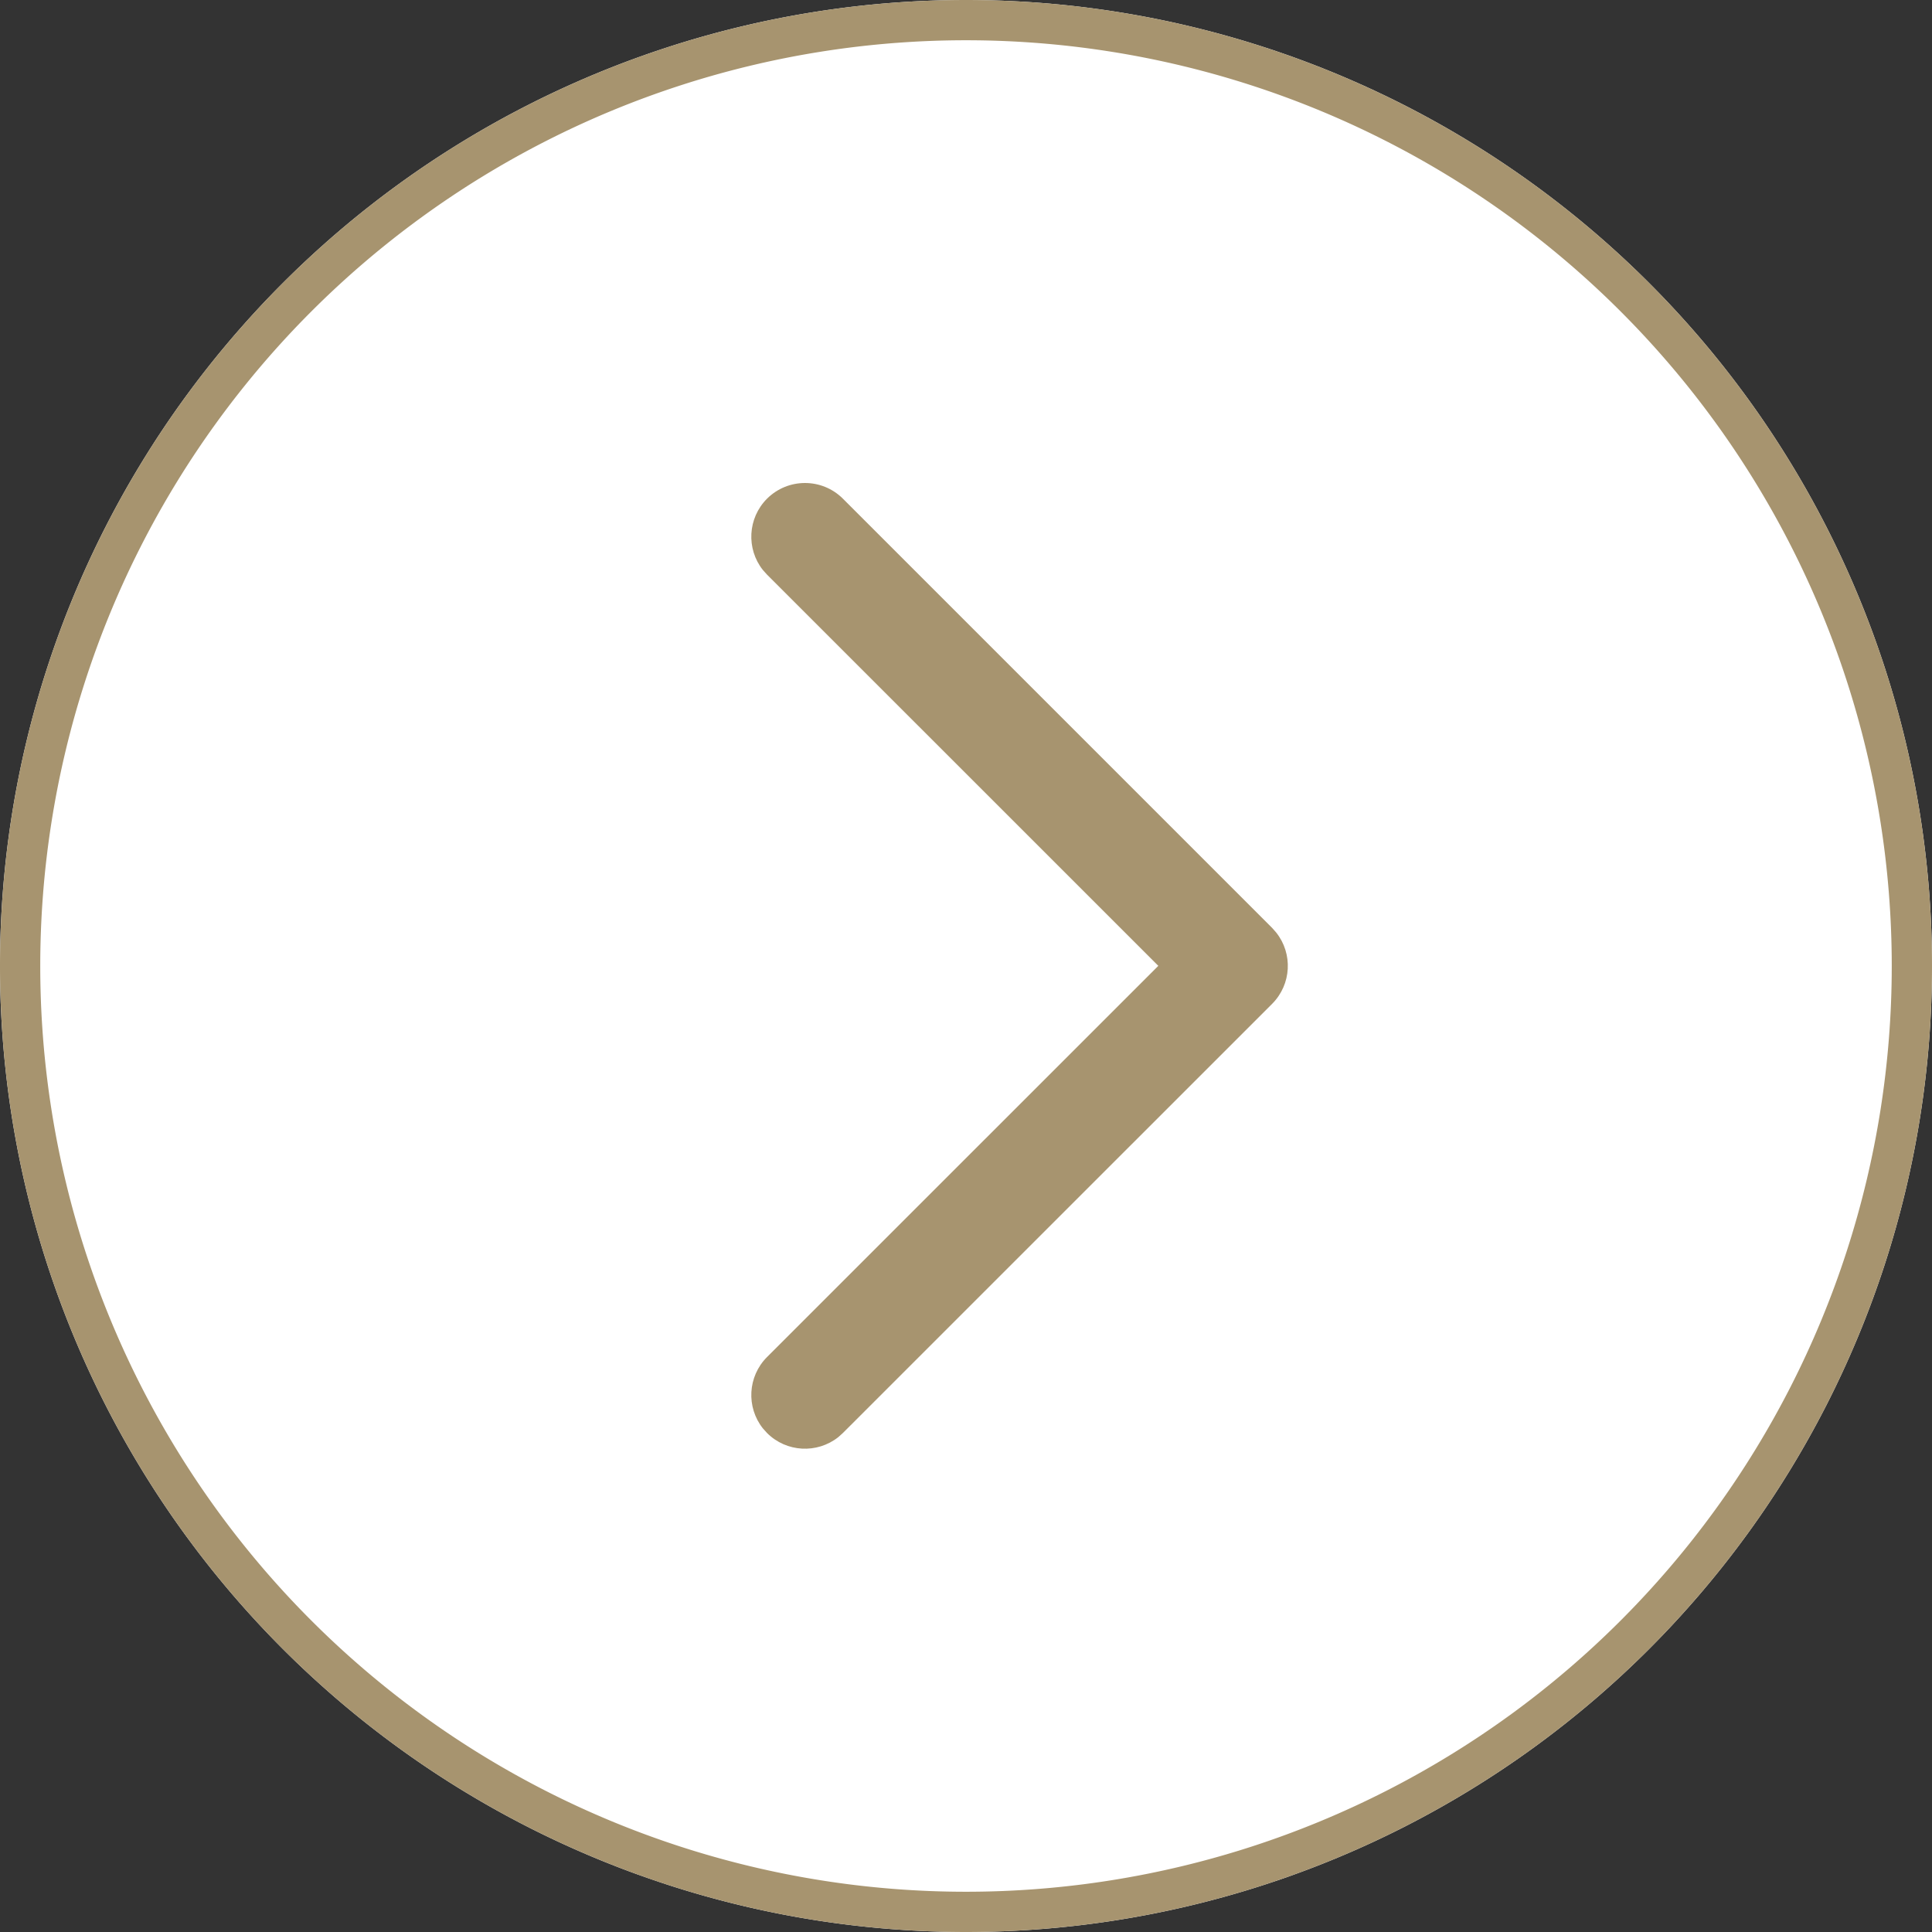
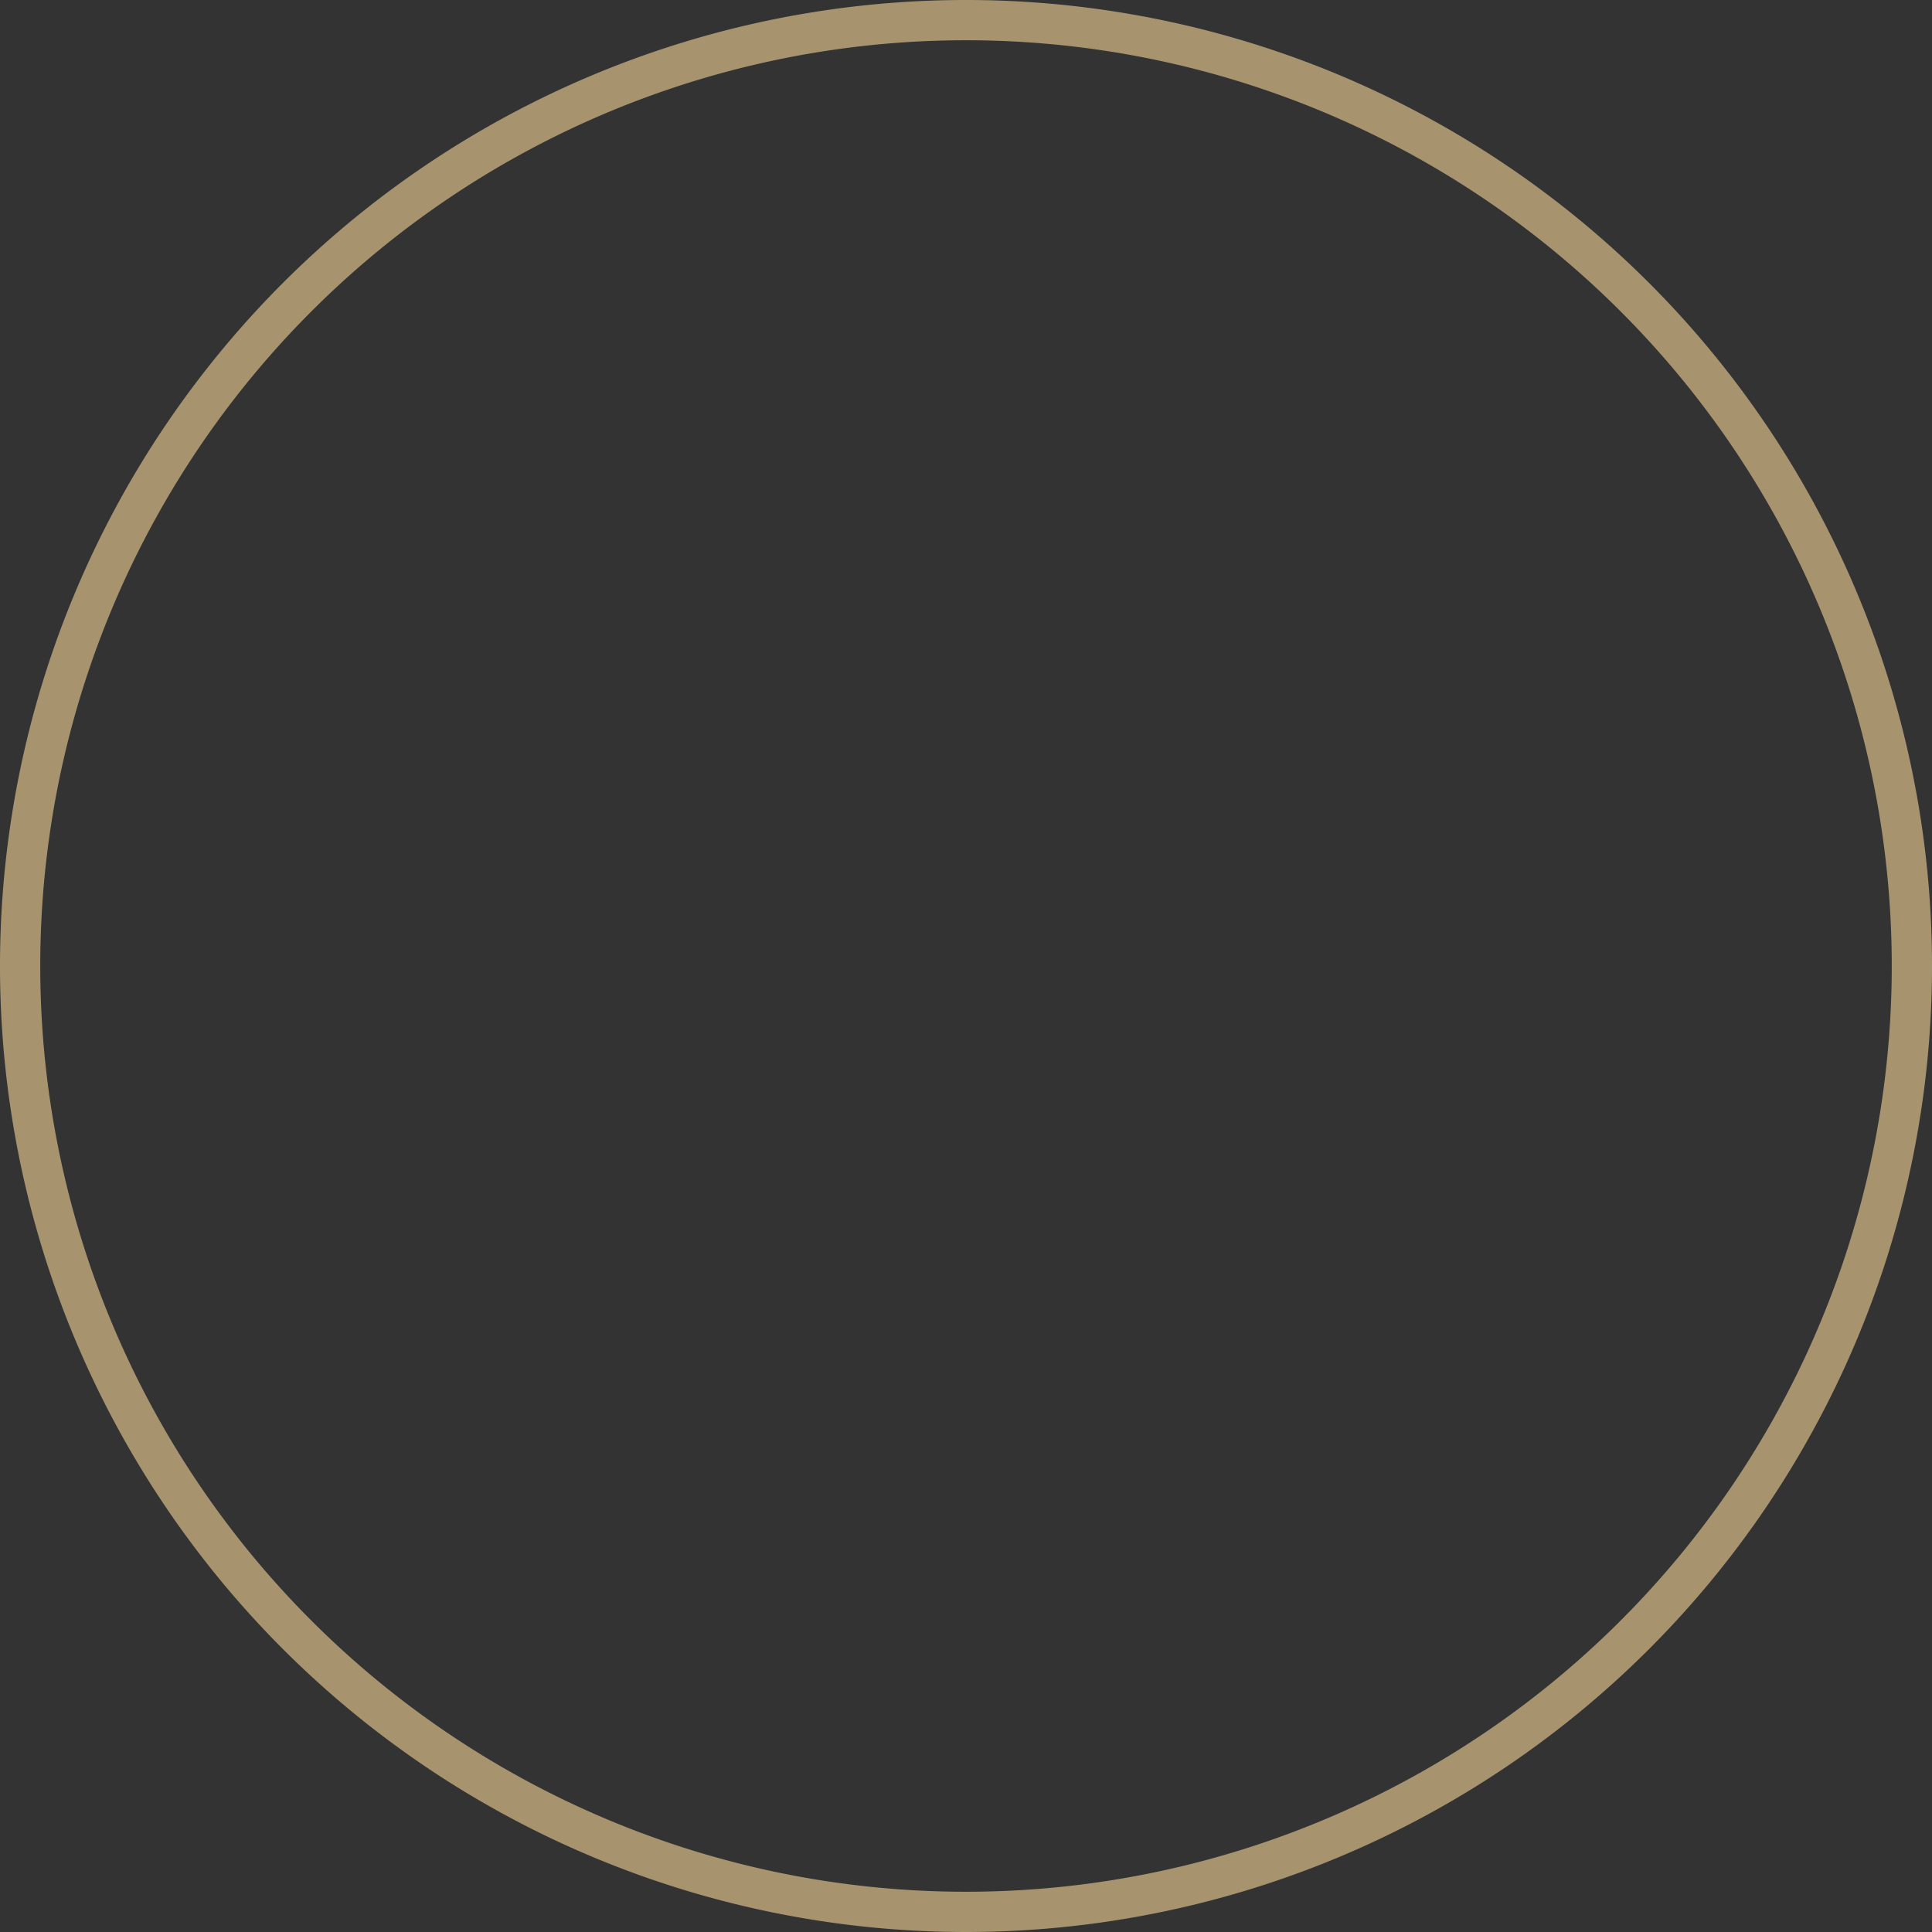
<svg xmlns="http://www.w3.org/2000/svg" fill="none" viewBox="0 0 24 24" class="design-iconfont">
  <rect x="0" y="0" width="24" height="24" fill="#333333" stroke="none" />
-   <path fill="#FFF" d="M36 0A12 12 0 1 0 36 24A12 12 0 1 0 36 0Z" transform="matrix(-1 0 0 1 48 0)" />
  <path stroke="#A7946F" stroke-width=".5" d="M36 0.25A11.75 11.75 0 1 0 36 23.75A11.75 11.75 0 1 0 36 0.25Z" transform="matrix(-1 0 0 1 48 0)" />
  <g>
-     <rect x="4" y="4" width="16" height="16" rx="8" fill="#FFF" />
-     <path d="M10.471,6.195C10.211,5.935,9.789,5.935,9.528,6.195C9.287,6.437,9.269,6.818,9.476,7.08L9.528,7.138L14.389,11.998L9.528,16.858C9.287,17.1,9.269,17.481,9.476,17.743L9.528,17.801C9.77,18.043,10.151,18.06,10.413,17.853L10.471,17.801L15.803,12.47C16.044,12.228,16.062,11.847,15.854,11.585L15.803,11.527L10.471,6.195Z" fill-rule="evenodd" fill="#A7946F" />
-   </g>
+     </g>
</svg>